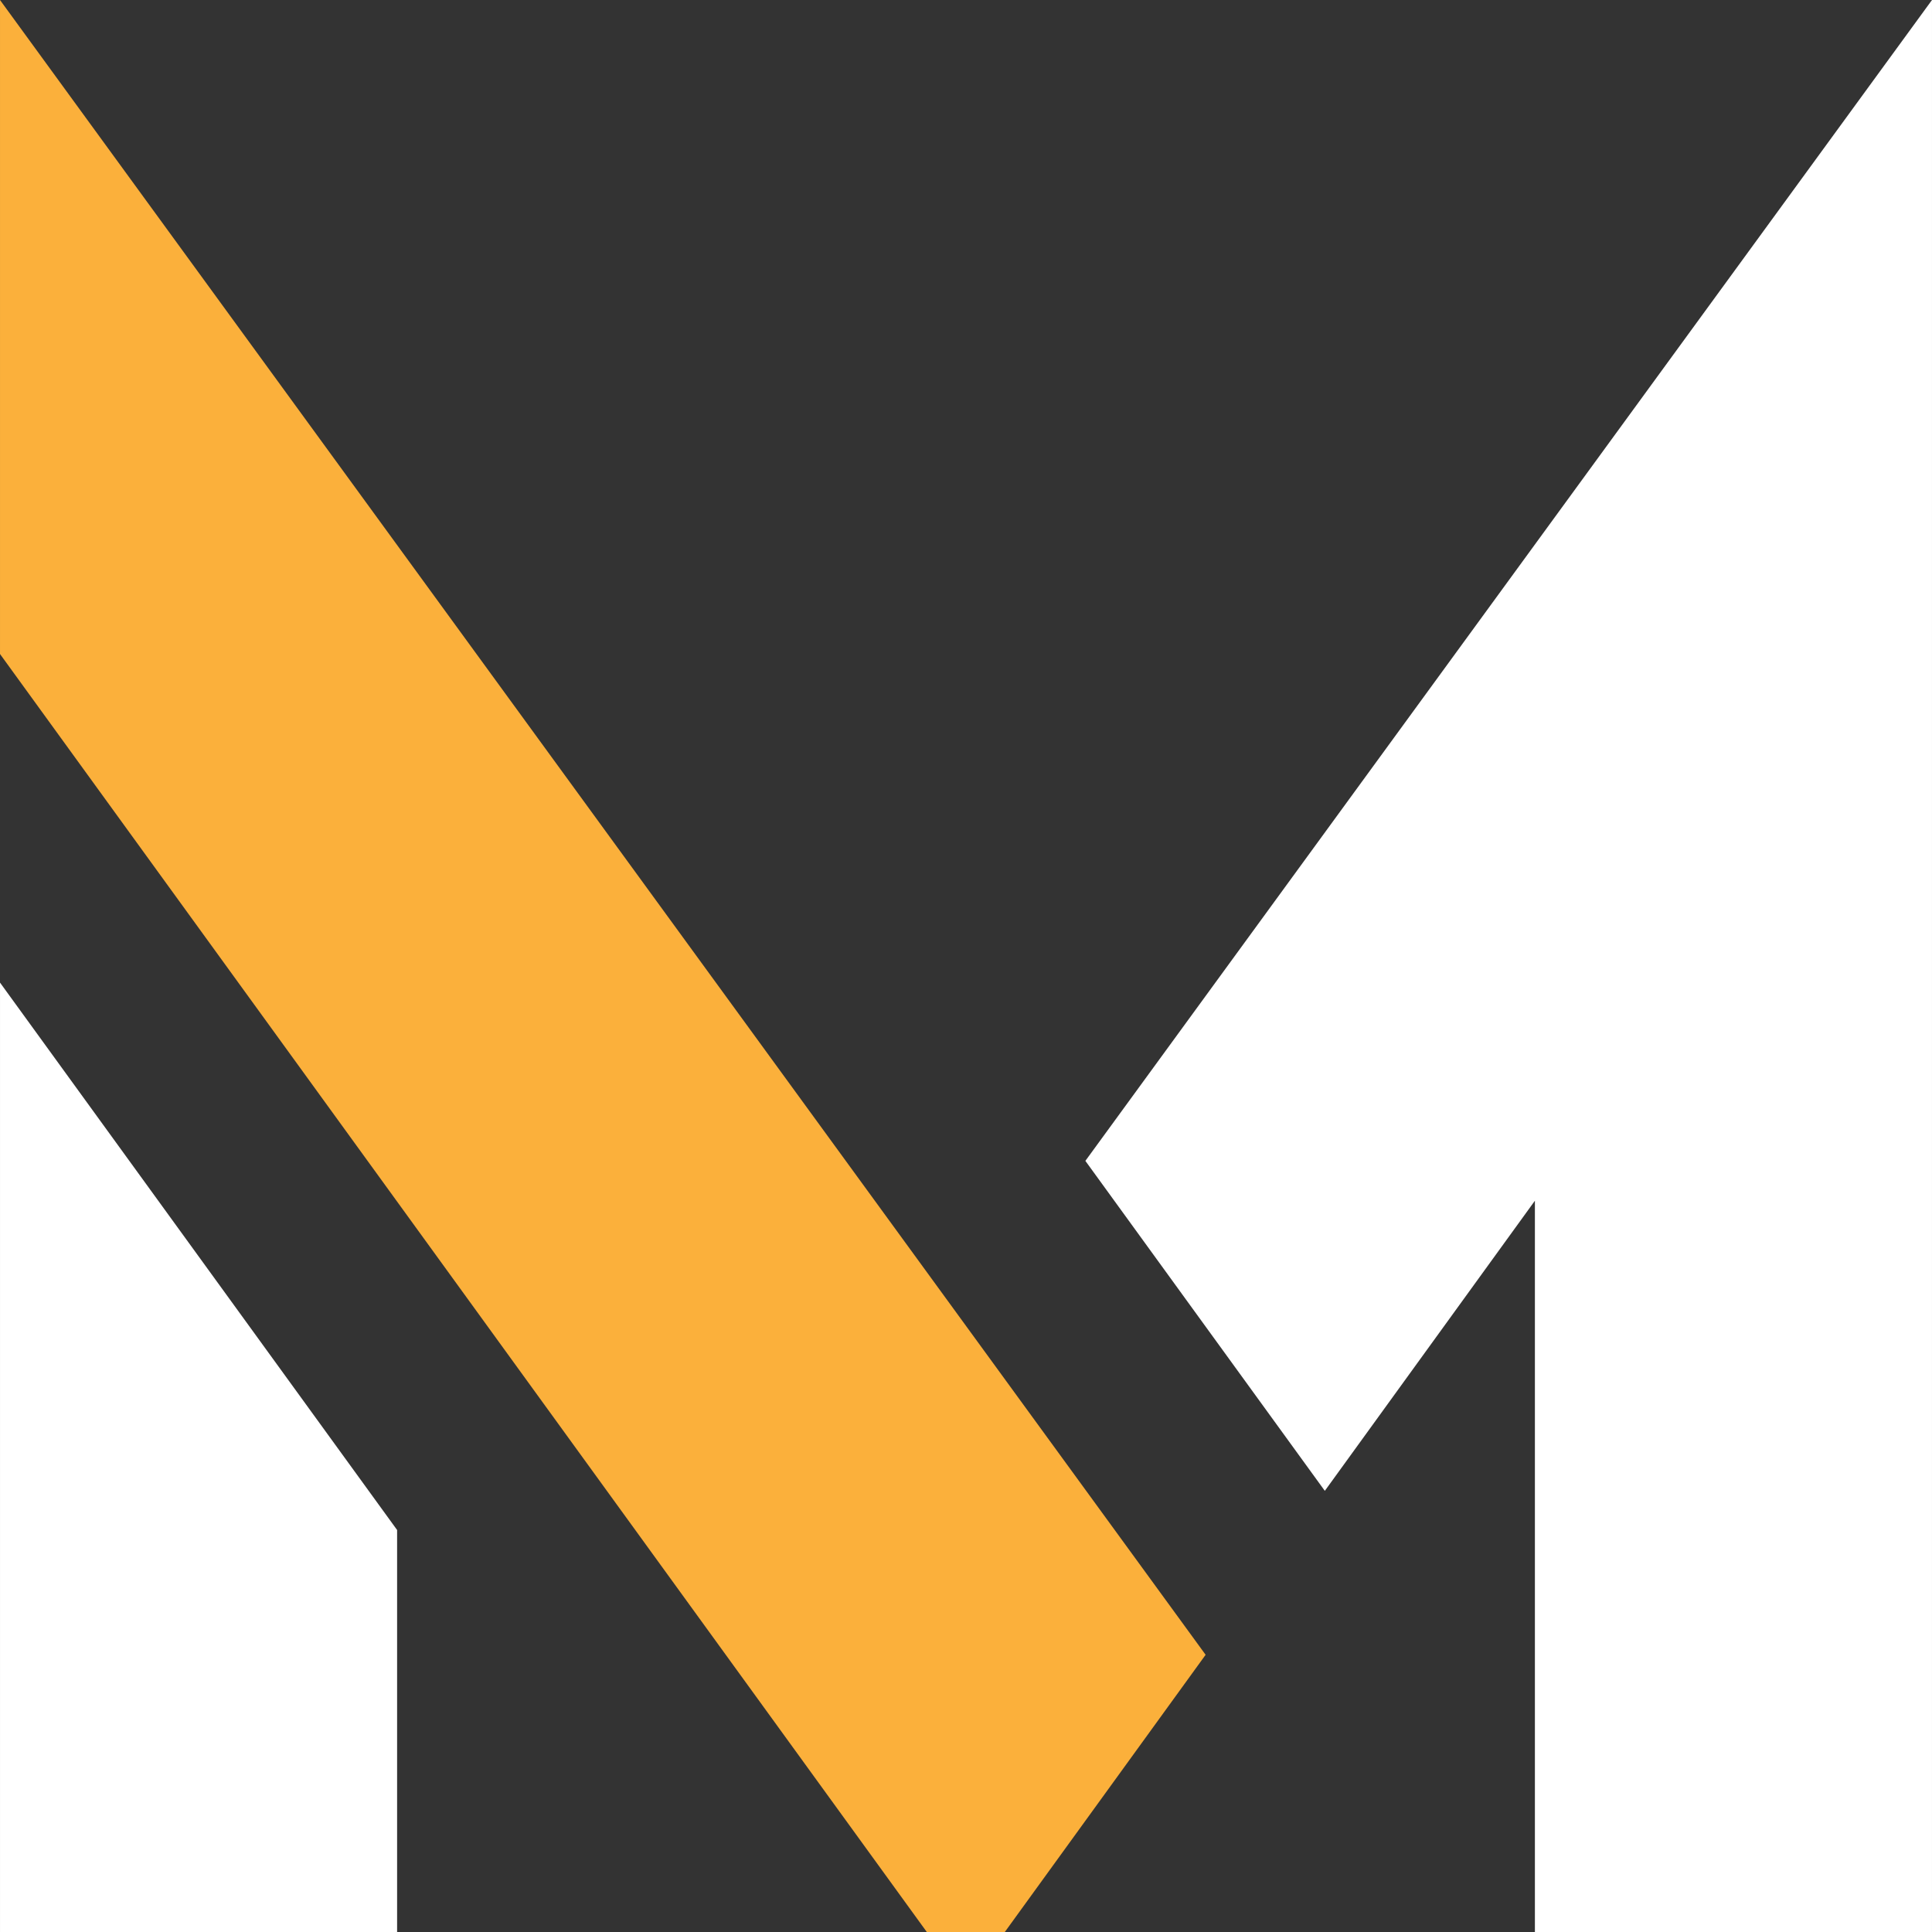
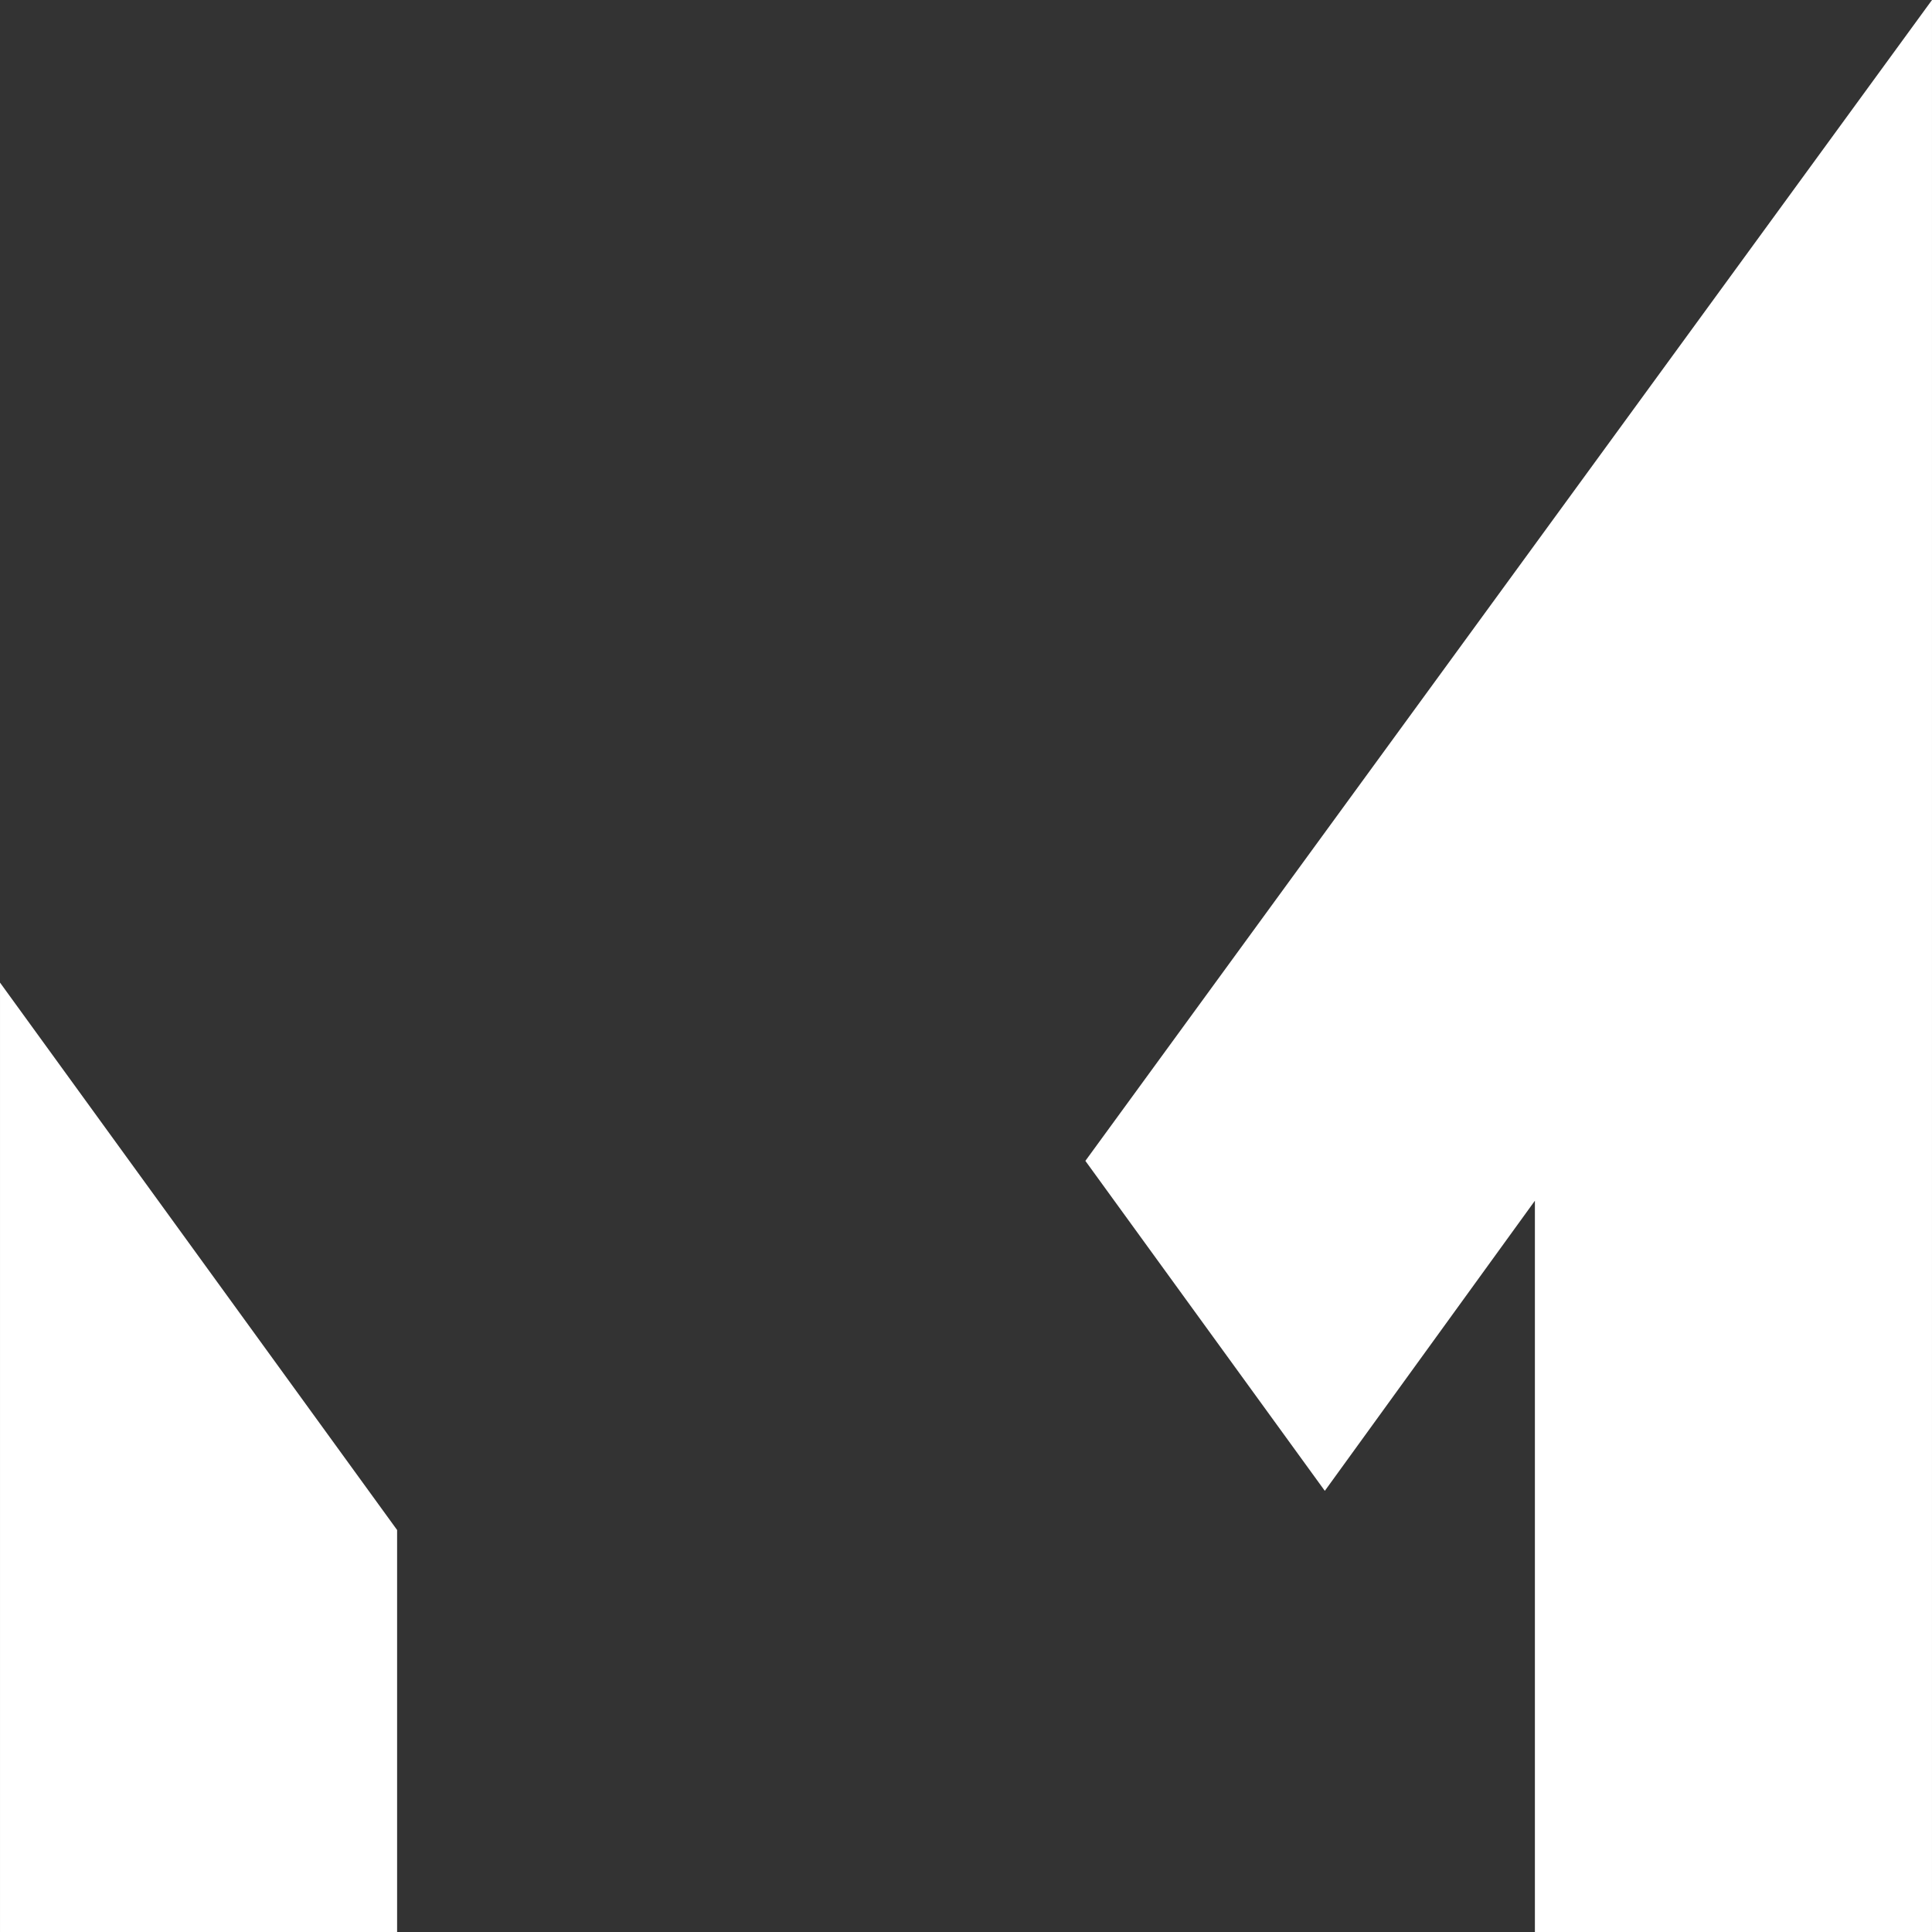
<svg xmlns="http://www.w3.org/2000/svg" version="1.0" viewBox="0 0 60 60" color-interpolation-filters="sRGB" style="margin:auto">
  <rect x="0" y="0" width="60" height="60" fill="#333333" stroke="none" />
  <g fill="#fff" class="icon-text-wrapper icon-svg-group iconsvg">
    <g class="iconsvg-imagesvg">
-       <path class="image-rect" fill="none" d="M0 0h60v62.67H0z" />
      <svg width="60" height="62.67" class="image-svg-svg primary" style="overflow:visible">
        <svg viewBox="0 0 55.27 57.73">
          <g data-name="图层 2">
            <g data-name="Layer 1">
-               <path fill="#fbb03b" d="M0 0v18.71l27.63 38.1 6.86-9.47L0 0z" />
              <path d="M0 28.11v29.62h11.36V43.77L0 28.11zm31.05 5.1 6.85 9.44 6.01-8.3v23.38h11.36V0L31.05 33.21z" />
            </g>
          </g>
        </svg>
      </svg>
    </g>
  </g>
</svg>